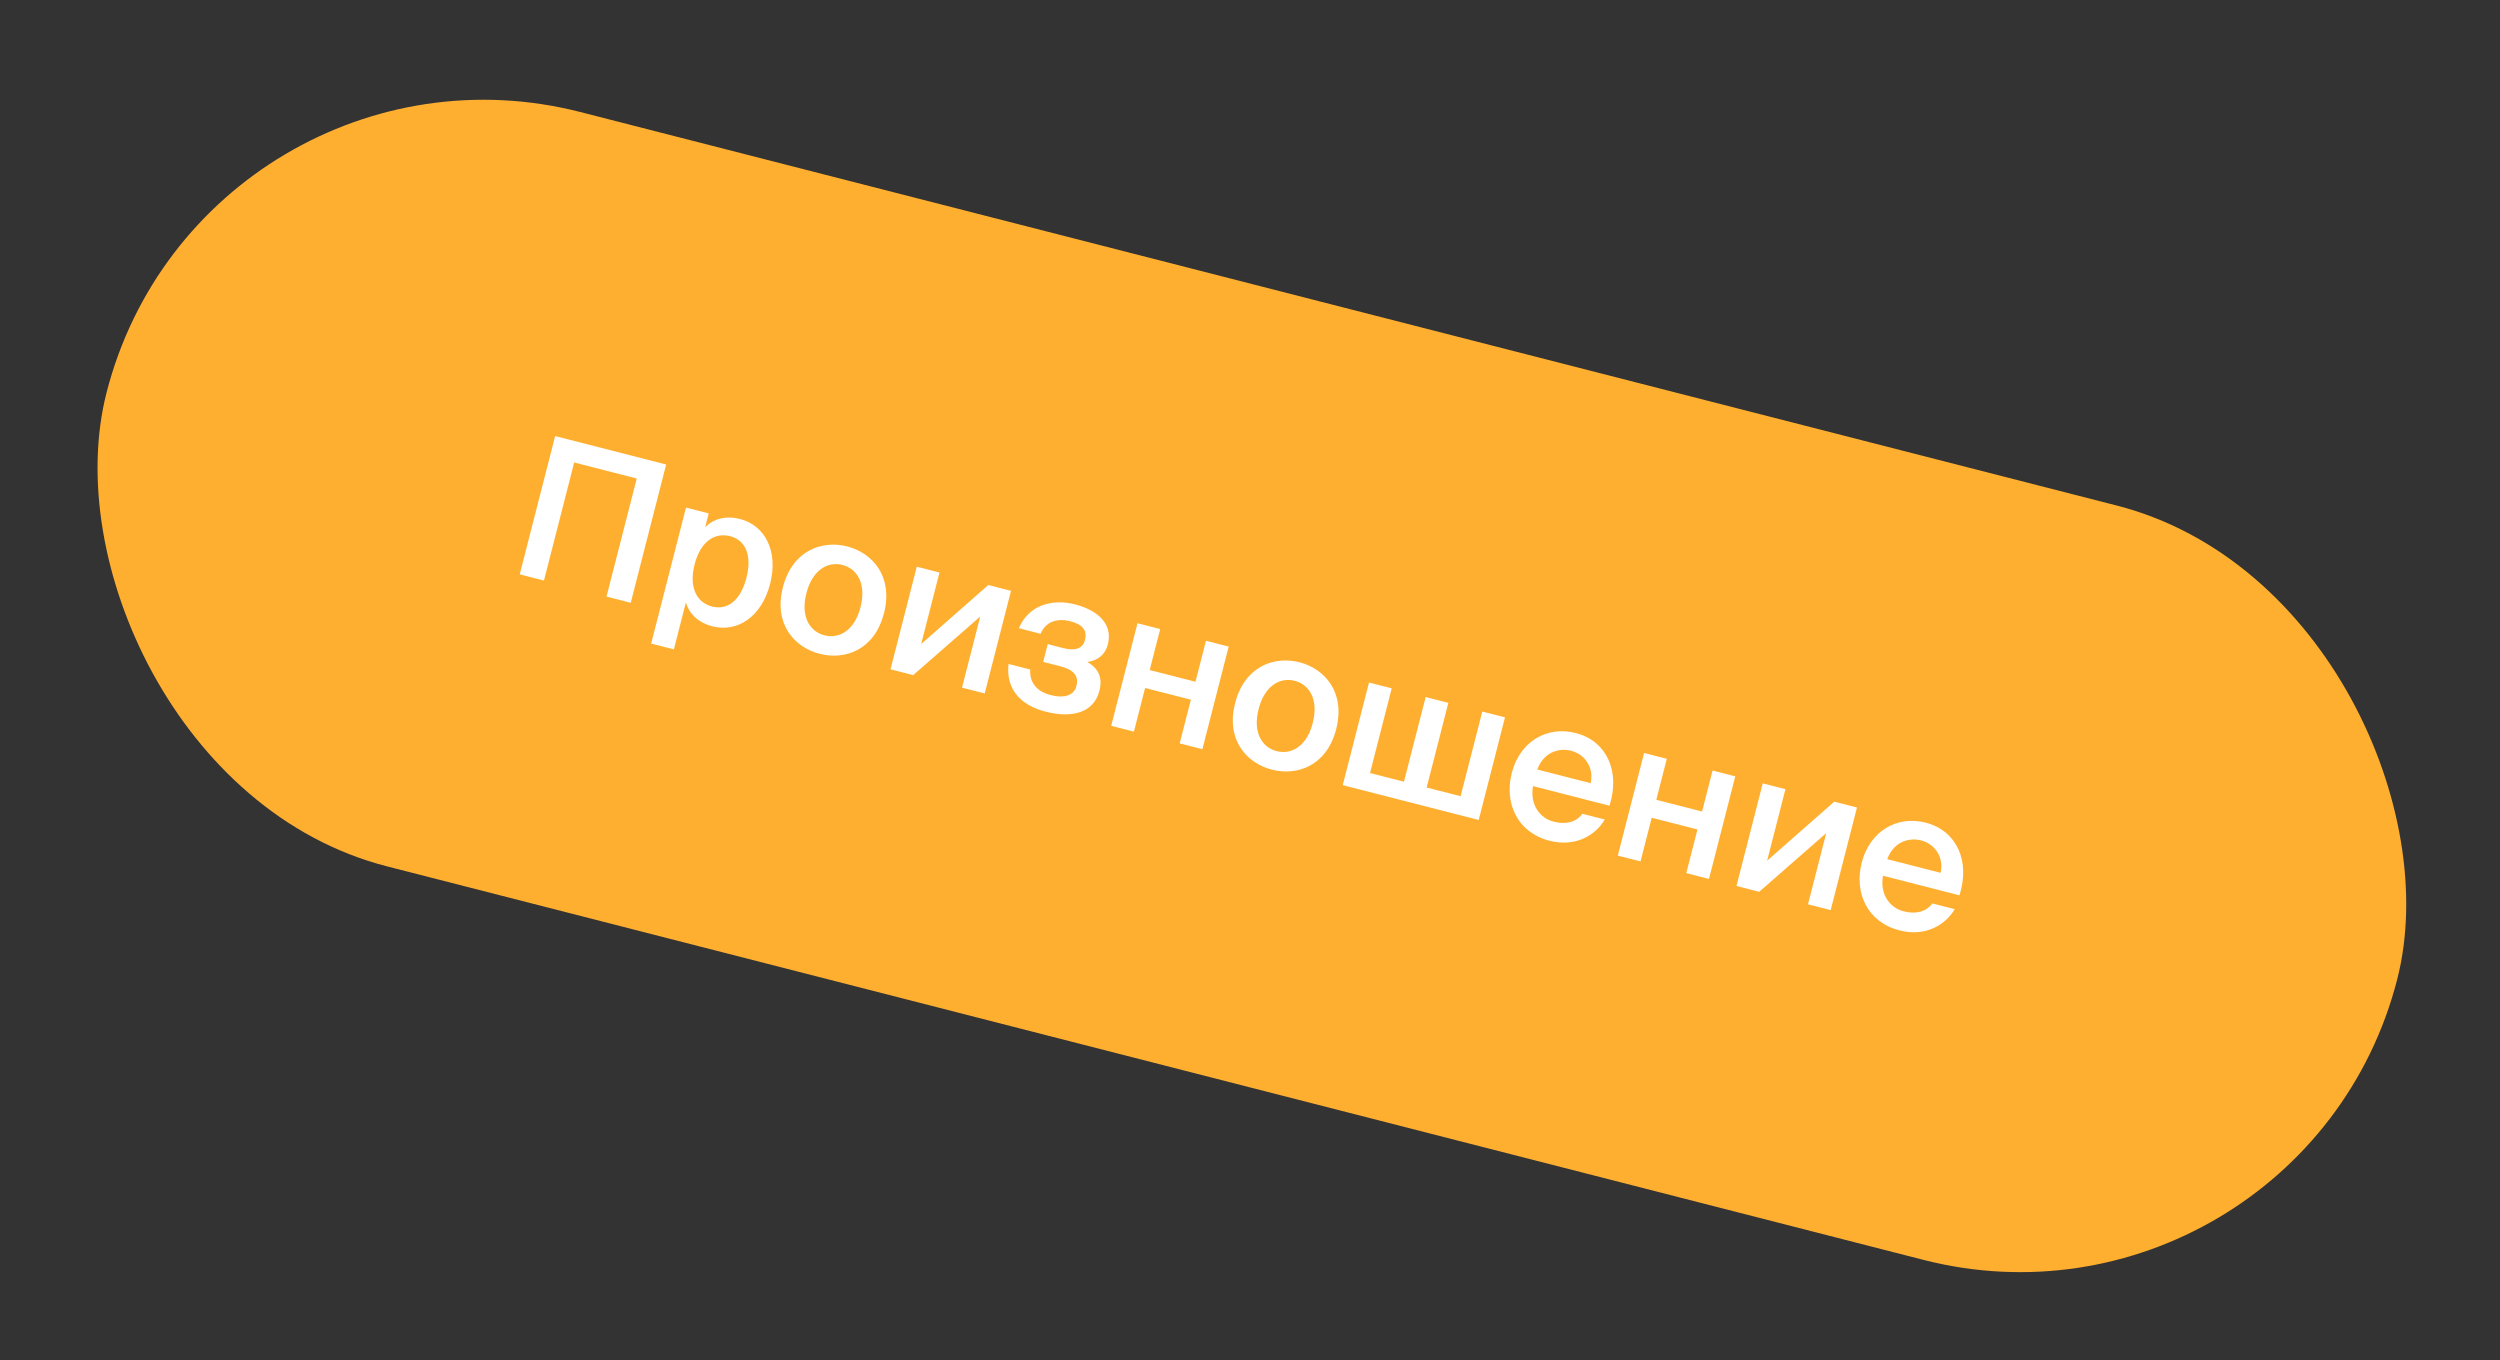
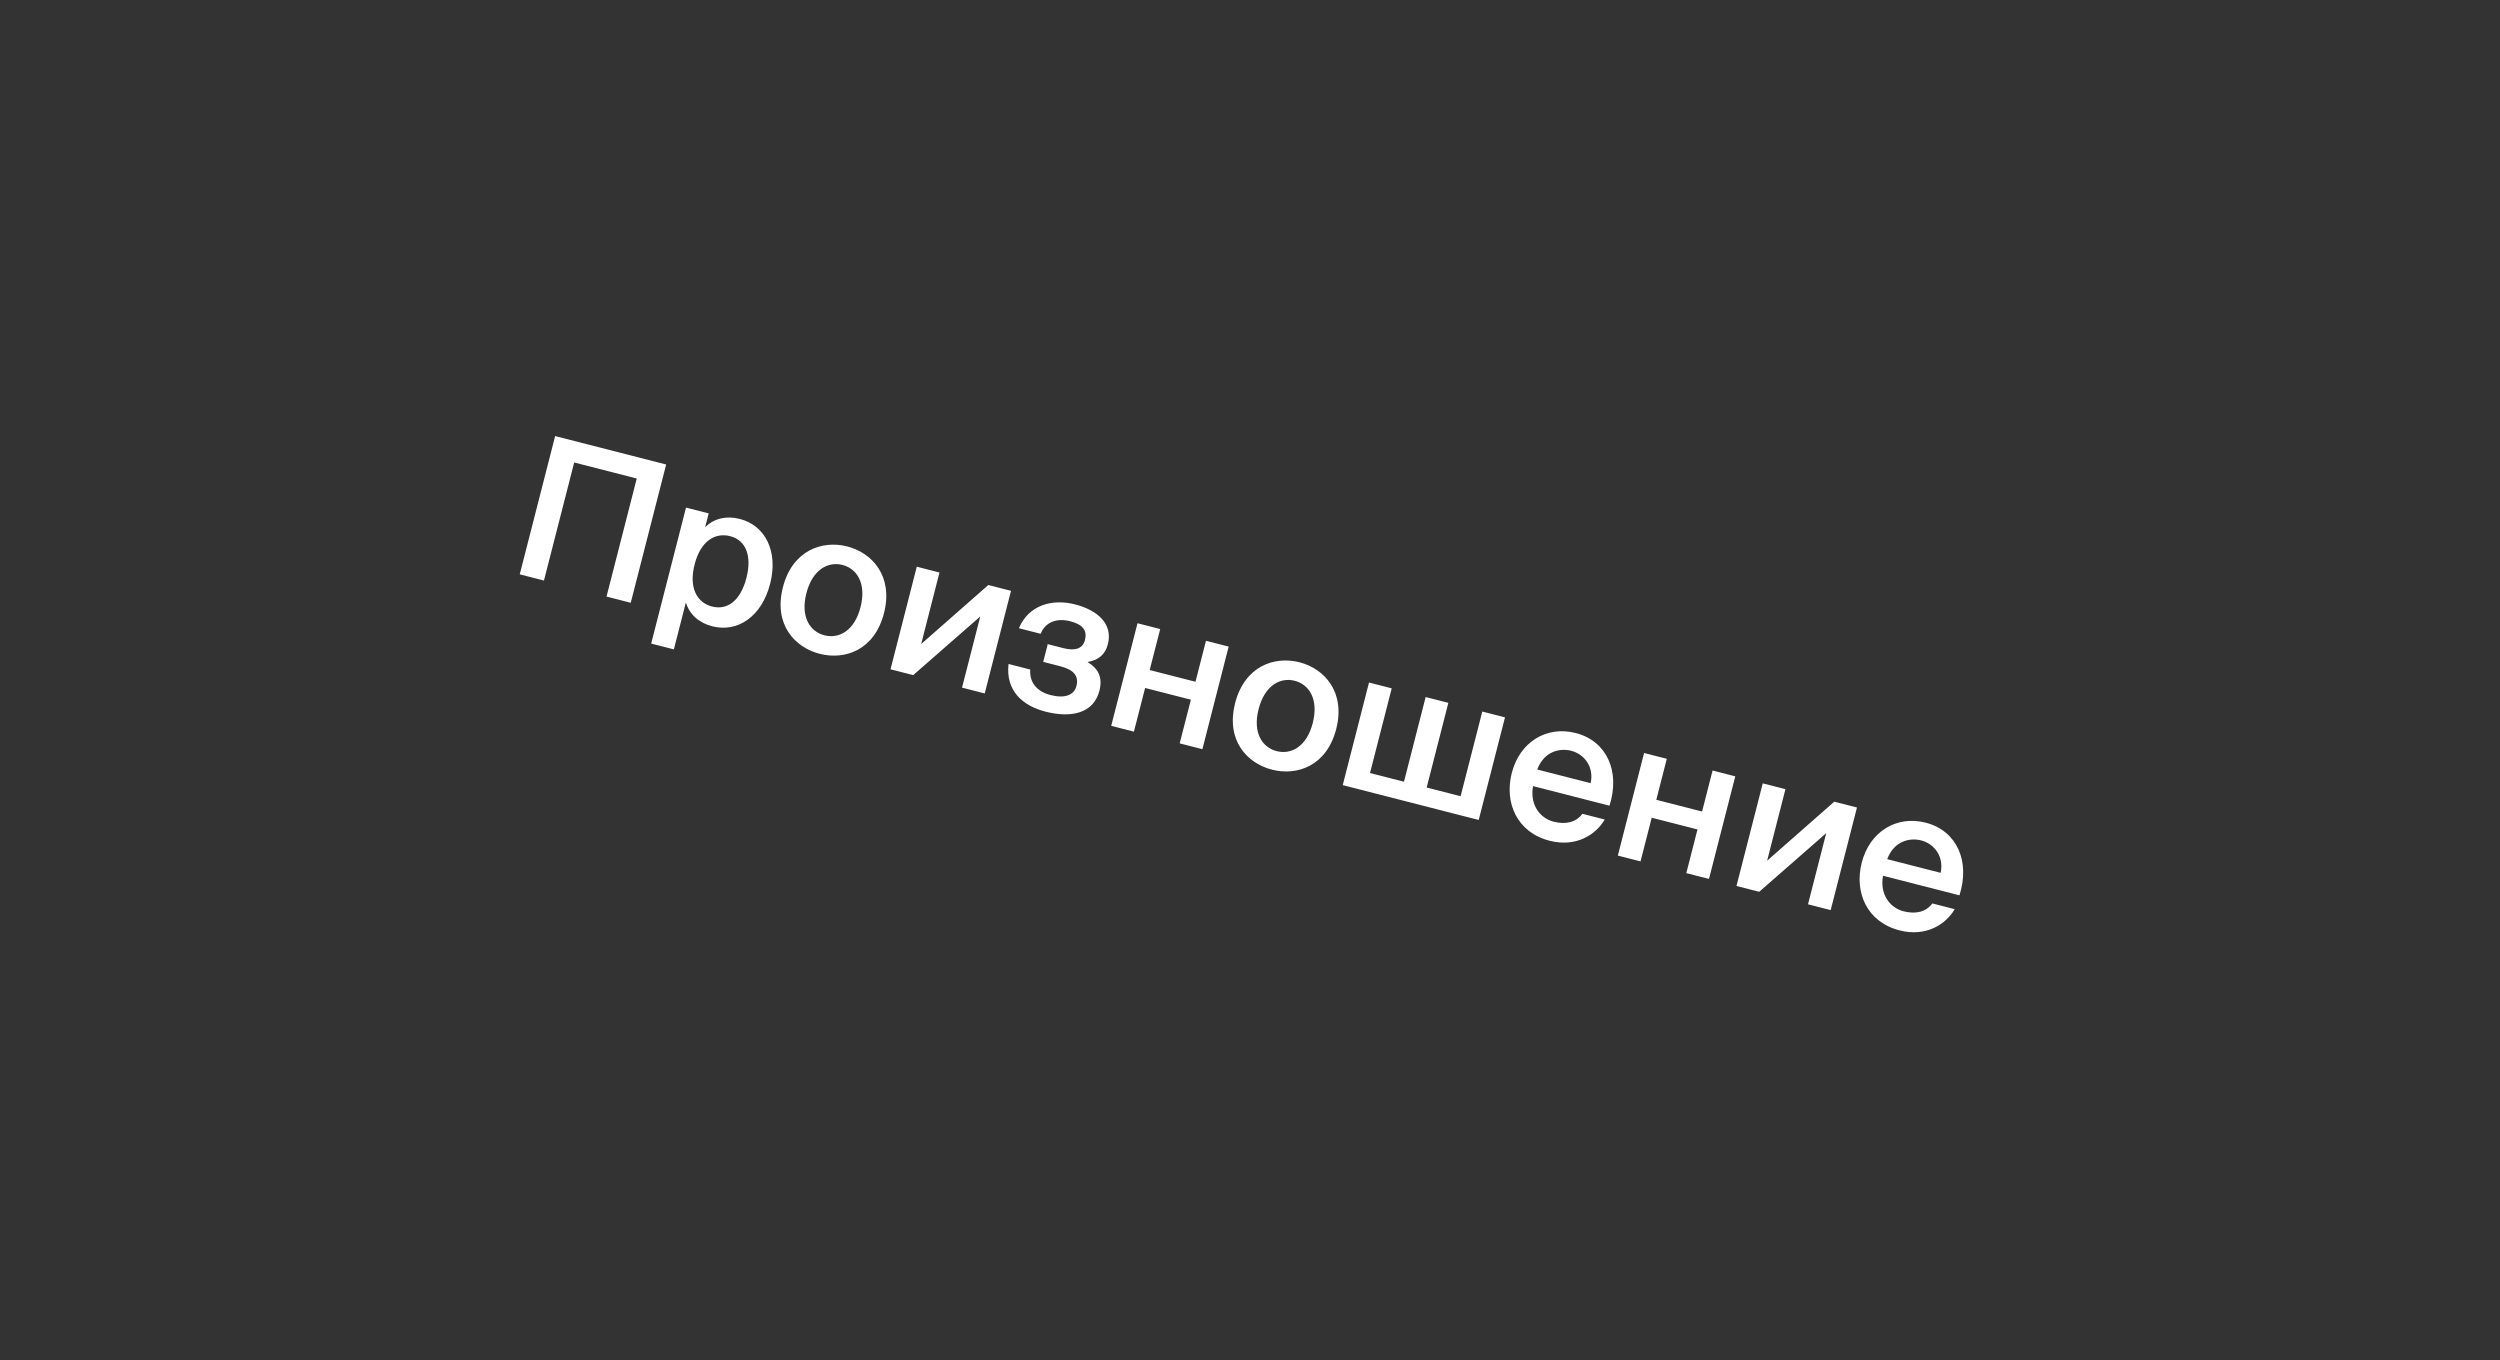
<svg xmlns="http://www.w3.org/2000/svg" width="136" height="74" viewBox="0 0 136 74" fill="none">
  <rect x="0" y="0" width="136" height="74" fill="#333333" stroke="none" />
-   <rect x="11.052" y="0.839" width="128.634" height="42.362" rx="21.181" transform="rotate(14.366 11.052 0.839)" fill="#FFAF30" />
  <path d="M34.312 32.791L36.239 25.269L30.2 23.722L28.274 31.244L29.591 31.582L31.236 25.159L34.639 26.031L32.995 32.453L34.312 32.791ZM37.786 30.706C38.116 29.42 38.908 28.959 39.718 29.167C40.589 29.39 40.909 30.257 40.608 31.429C40.303 32.623 39.608 33.218 38.737 32.995C37.928 32.788 37.457 31.993 37.786 30.706ZM37.319 27.613L35.424 35.01L36.658 35.326L37.312 32.774C37.503 33.409 38.002 33.88 38.749 34.071C40.118 34.422 41.435 33.554 41.895 31.759C42.352 29.974 41.615 28.58 40.245 28.23C39.498 28.038 38.835 28.211 38.362 28.676L38.553 27.929L37.319 27.613ZM43.867 32.275C44.196 30.988 45.043 30.531 45.832 30.733C46.62 30.935 47.143 31.743 46.813 33.03C46.484 34.316 45.639 34.763 44.851 34.561C44.062 34.359 43.537 33.561 43.867 32.275ZM46.089 29.726C44.73 29.378 43.106 29.935 42.59 31.948C42.072 33.971 43.234 35.22 44.593 35.568C45.952 35.916 47.571 35.38 48.089 33.356C48.605 31.344 47.449 30.075 46.089 29.726ZM54.999 32.141L53.764 31.825L50.112 35.035L51.108 31.145L49.873 30.828L48.444 36.41L49.678 36.726L53.326 33.537L52.334 37.407L53.569 37.723L54.999 32.141ZM59.158 36.014C59.759 35.914 60.127 35.599 60.268 35.049C60.555 33.929 59.694 33.189 58.48 32.878C57.245 32.562 55.963 32.907 55.428 34.175L56.611 34.478C56.882 33.806 57.528 33.618 58.223 33.796C58.918 33.974 59.152 34.31 59.022 34.819C58.897 35.306 58.46 35.416 57.848 35.259L56.997 35.041L56.75 36.006L57.663 36.24C58.369 36.42 58.707 36.739 58.558 37.32C58.433 37.808 57.939 38.013 57.15 37.811C56.362 37.609 55.998 37.085 56.046 36.423L54.864 36.12C54.697 37.592 55.651 38.4 56.875 38.713C58.275 39.072 59.493 38.809 59.809 37.574C60 36.827 59.725 36.348 59.158 36.014ZM65.41 40.756L66.84 35.174L65.605 34.858L65.034 37.088L62.543 36.45L63.115 34.22L61.88 33.904L60.45 39.485L61.685 39.802L62.294 37.426L64.784 38.063L64.175 40.439L65.41 40.756ZM68.468 38.576C68.797 37.289 69.644 36.832 70.432 37.034C71.221 37.236 71.744 38.044 71.414 39.331C71.085 40.617 70.24 41.064 69.452 40.862C68.663 40.66 68.138 39.862 68.468 38.576ZM70.69 36.027C69.331 35.679 67.707 36.236 67.191 38.249C66.673 40.272 67.835 41.52 69.194 41.869C70.553 42.217 72.172 41.681 72.69 39.657C73.206 37.645 72.049 36.376 70.69 36.027ZM81.872 39.024L80.637 38.708L79.457 43.314L77.611 42.841L78.79 38.235L77.556 37.919L76.376 42.525L74.529 42.052L75.709 37.446L74.474 37.129L73.045 42.711L80.442 44.606L81.872 39.024ZM87.556 43.83C88.148 41.991 87.428 40.314 85.716 39.876C84.129 39.469 82.671 40.367 82.241 42.048C81.829 43.656 82.508 45.279 84.303 45.738C85.735 46.105 86.819 45.41 87.297 44.581L86.083 44.271C85.73 44.744 85.168 44.865 84.514 44.698C83.808 44.517 83.213 43.823 83.395 42.764L87.556 43.83ZM85.469 40.841C86.195 41.027 86.724 41.726 86.531 42.605L83.626 41.861C84.009 40.843 84.888 40.692 85.469 40.841ZM92.969 47.814L94.399 42.233L93.164 41.916L92.593 44.147L90.103 43.509L90.674 41.279L89.439 40.962L88.01 46.544L89.245 46.86L89.853 44.484L92.343 45.122L91.735 47.498L92.969 47.814ZM101.019 43.928L99.784 43.612L96.132 46.822L97.128 42.931L95.894 42.615L94.464 48.197L95.699 48.514L99.346 45.324L98.355 49.194L99.589 49.51L101.019 43.928ZM106.594 48.706C107.186 46.868 106.466 45.191 104.754 44.752C103.167 44.346 101.71 45.244 101.279 46.925C100.867 48.533 101.546 50.155 103.341 50.615C104.773 50.981 105.858 50.286 106.335 49.458L105.121 49.147C104.768 49.62 104.206 49.742 103.552 49.574C102.847 49.394 102.251 48.699 102.434 47.64L106.594 48.706ZM104.507 45.717C105.233 45.903 105.762 46.602 105.57 47.482L102.665 46.738C103.047 45.719 103.926 45.568 104.507 45.717Z" fill="white" />
</svg>